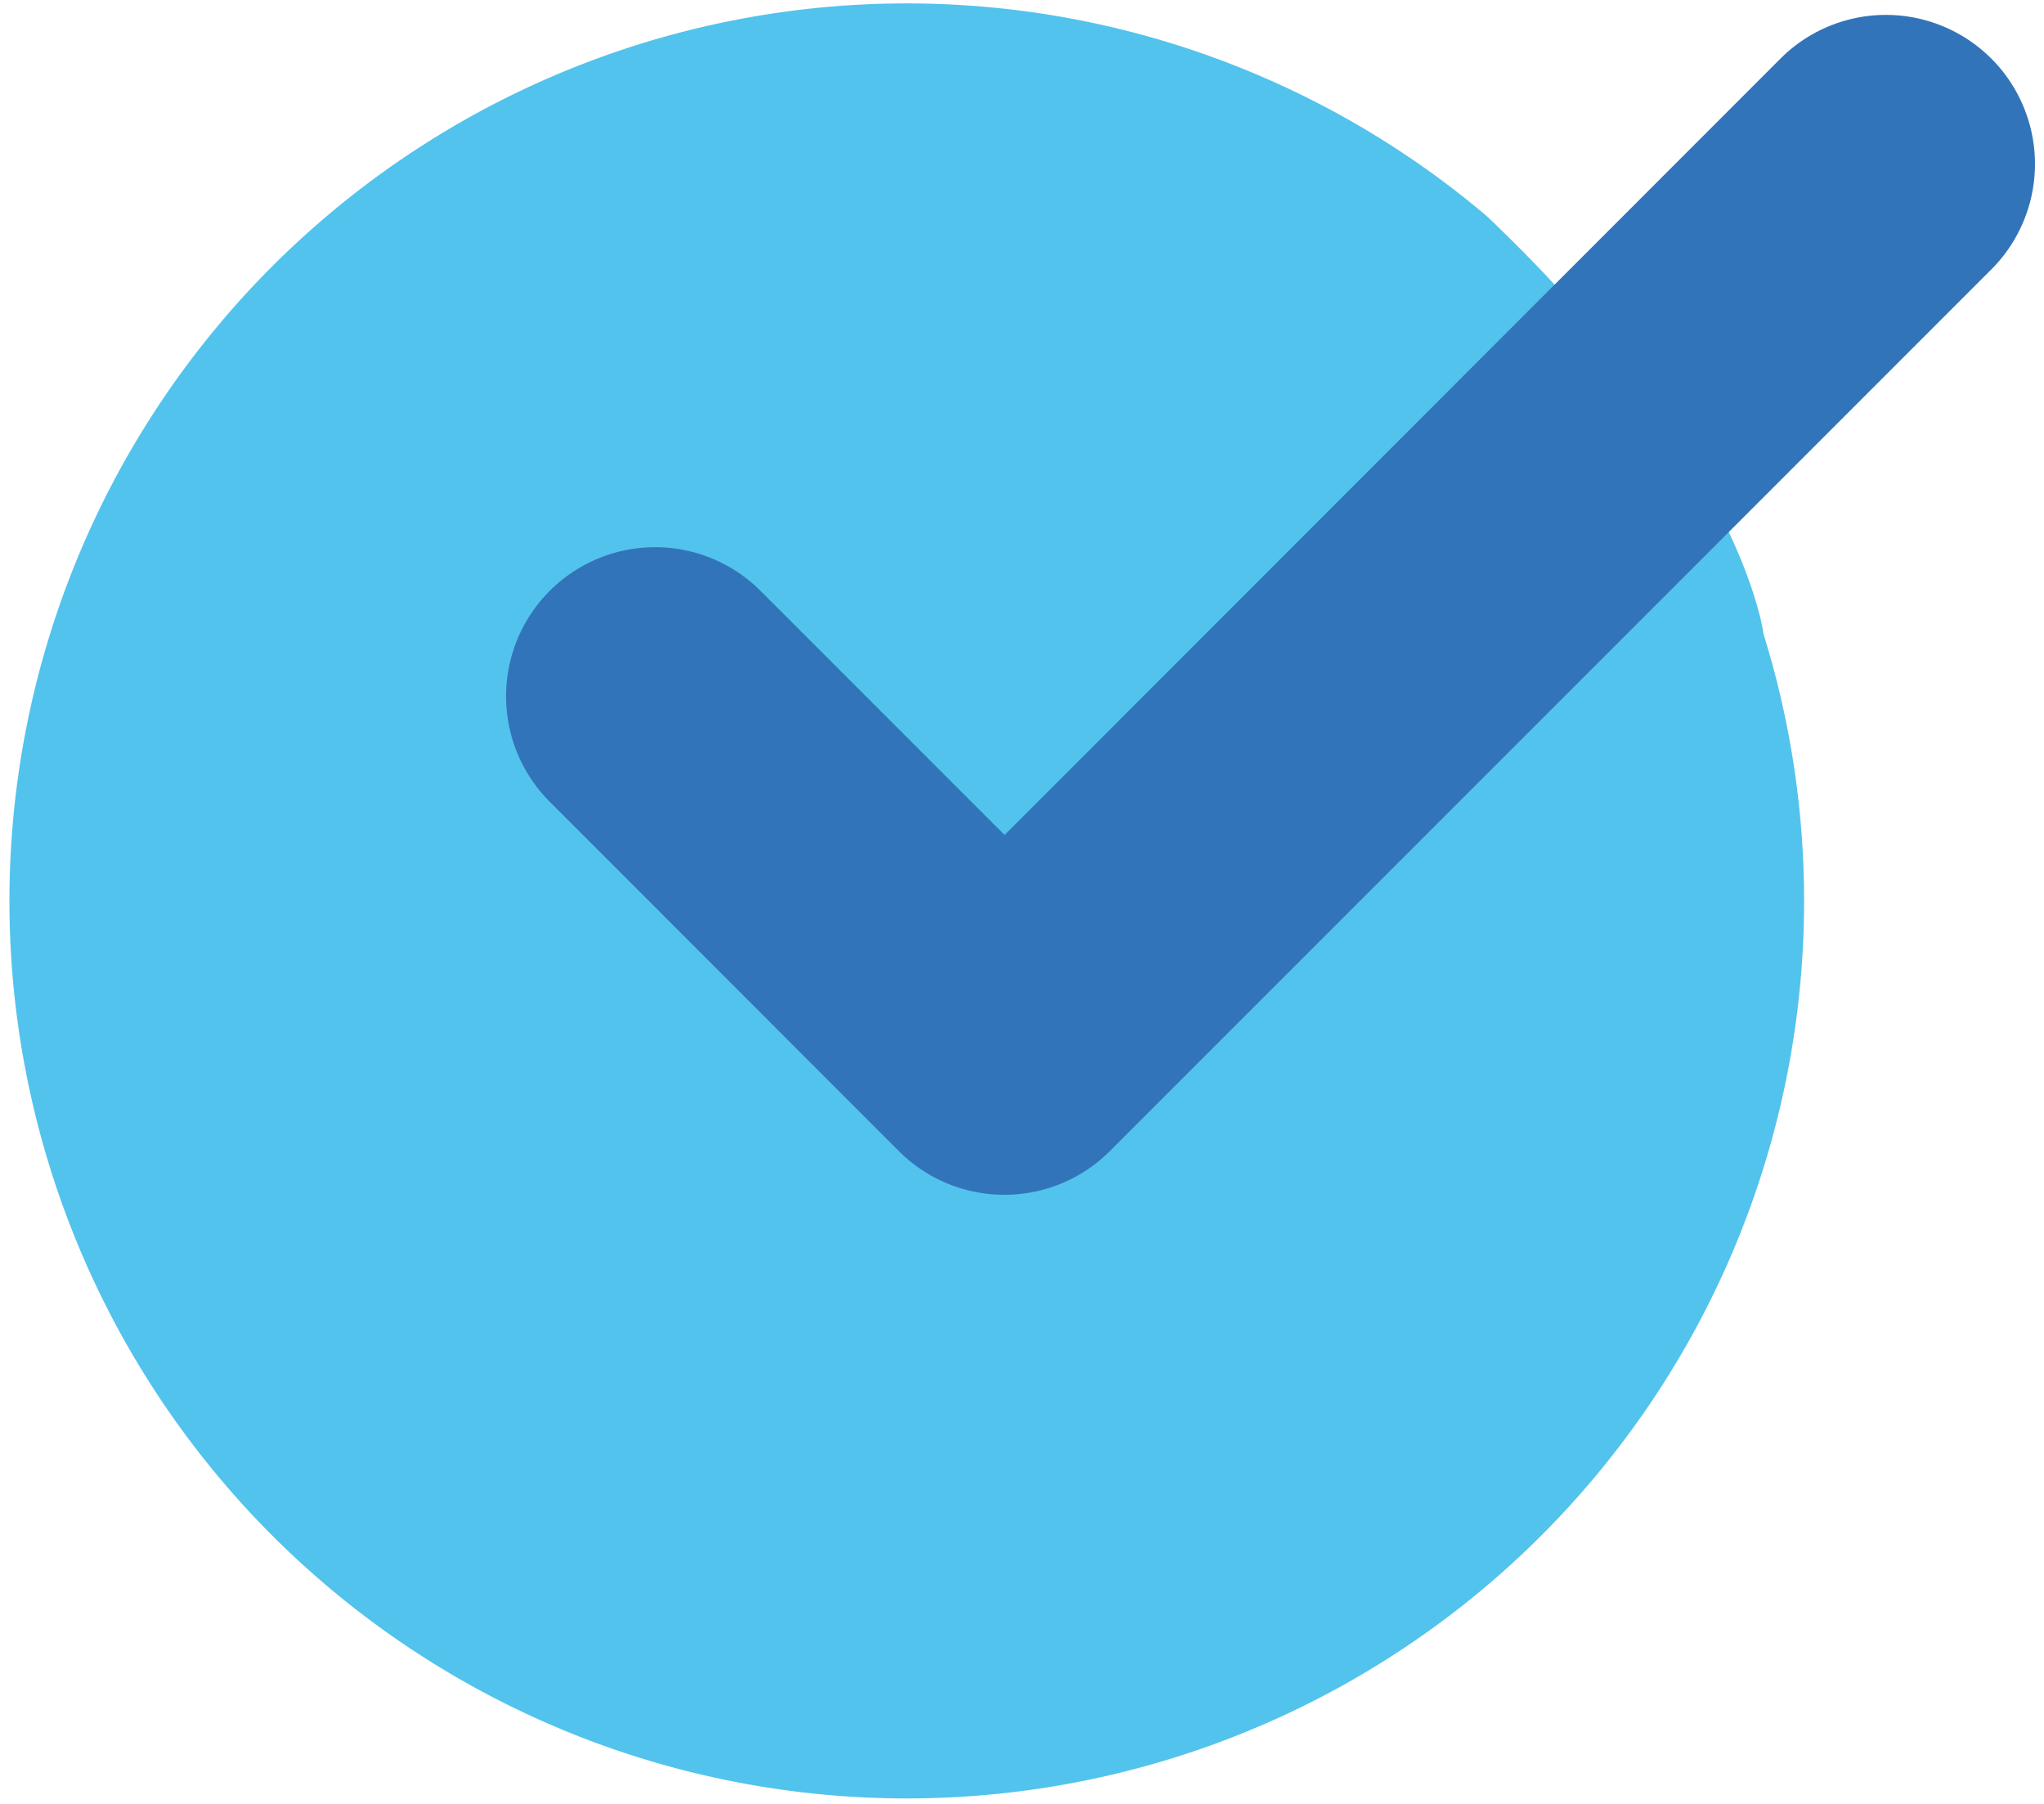
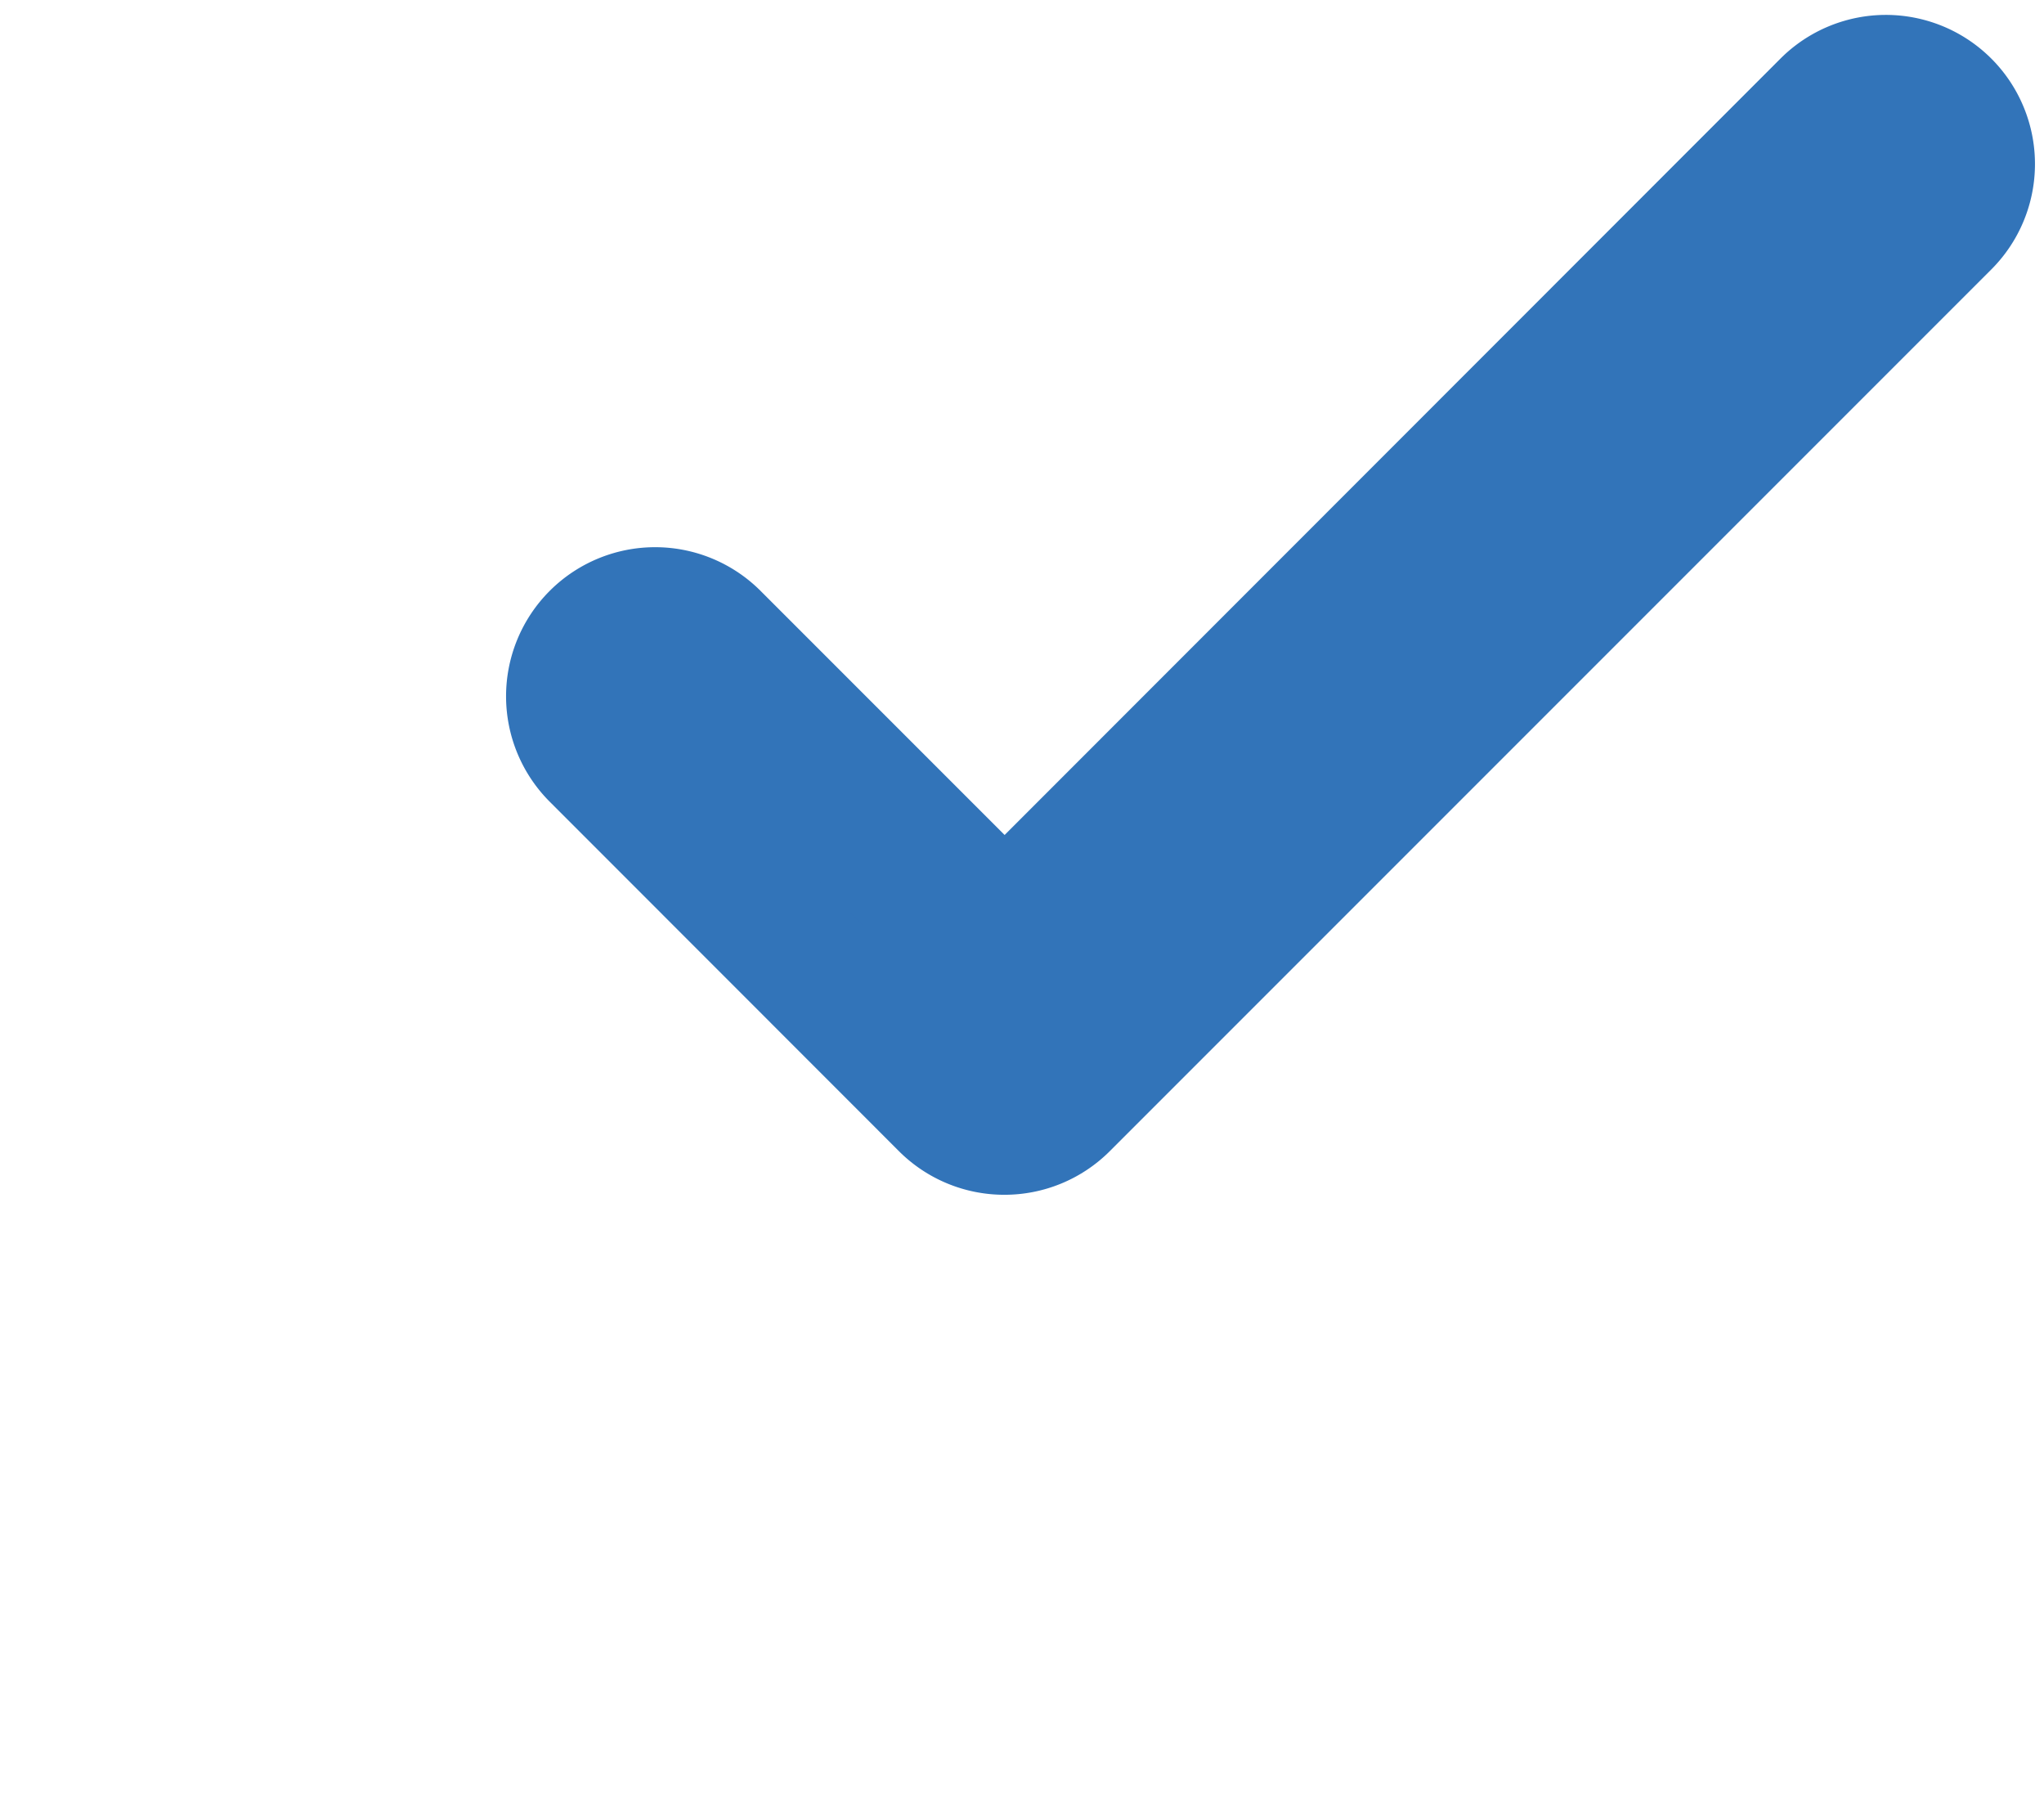
<svg xmlns="http://www.w3.org/2000/svg" width="45.701" height="40.333" viewBox="0 0 45.701 40.333">
  <defs>
    <style>.a{fill:#52c3ec;}.b{fill:#3274b9;stroke:#3274b9;stroke-width:3px;}</style>
  </defs>
  <g transform="translate(0 -2)">
-     <path class="a" d="M33.232,6.822a20.063,20.063,0,1,0,6.2,9.359S38.968,12.263,33.232,6.822Z" />
    <path class="b" d="M16.625,26.375a1.828,1.828,0,0,1-1.3-.537L7.537,18.046a1.833,1.833,0,1,1,2.592-2.592l6.5,6.5L35.037,3.537A1.833,1.833,0,0,1,37.629,6.13L17.921,25.838a1.828,1.828,0,0,1-1.3.537Z" transform="translate(5.833 0.833)" />
  </g>
</svg>